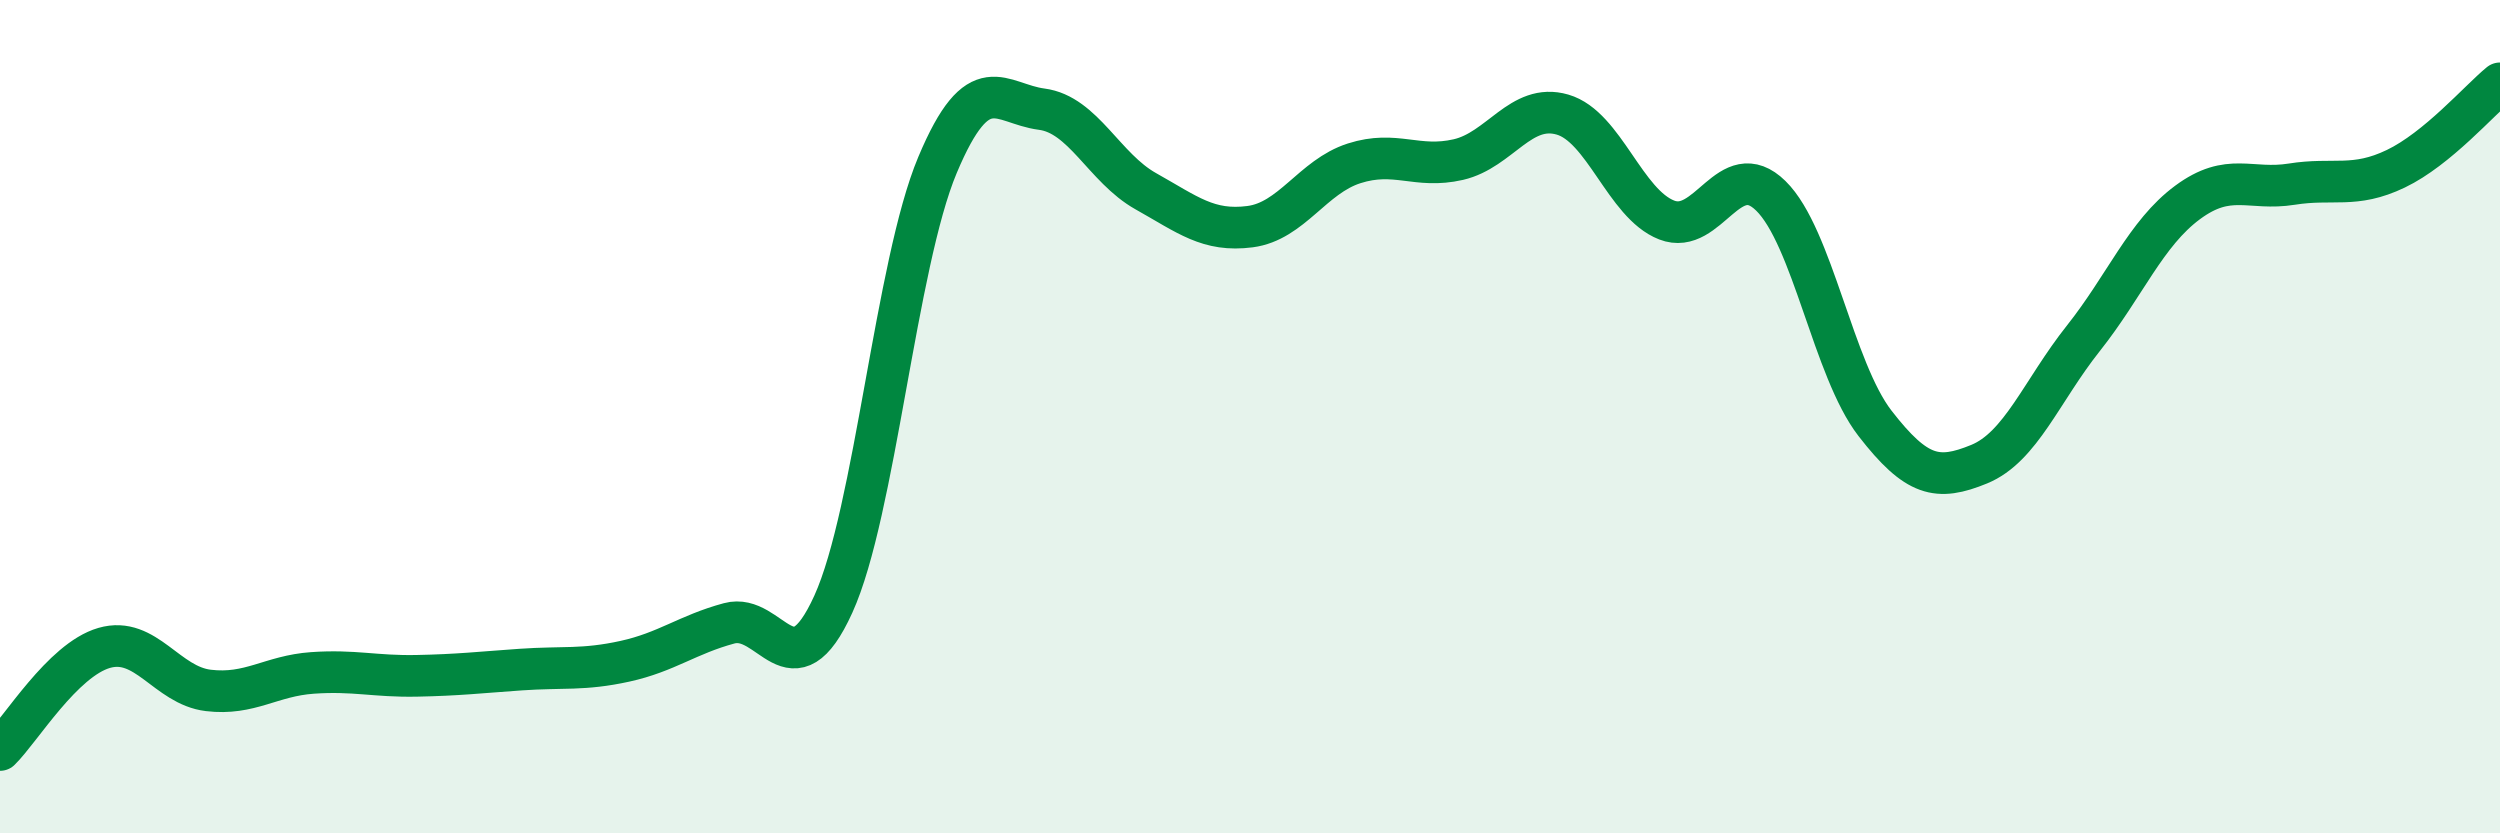
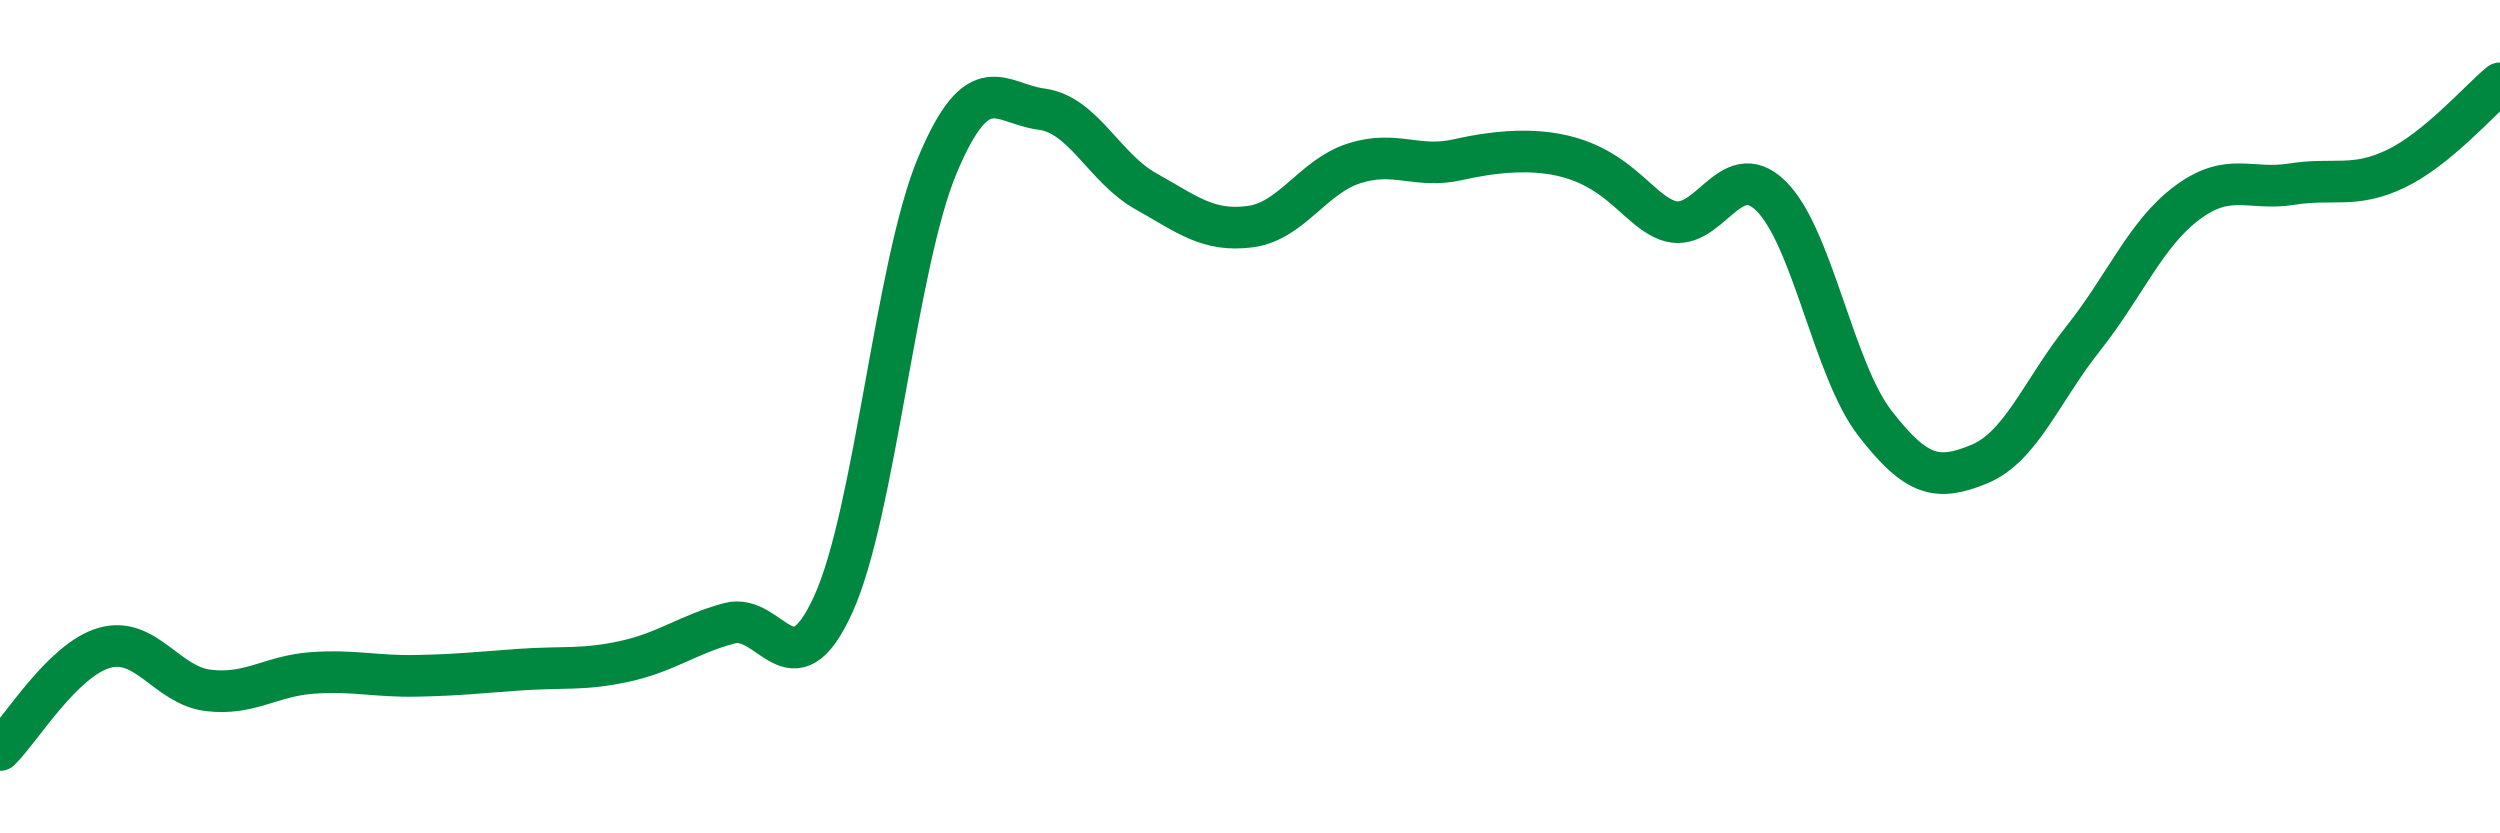
<svg xmlns="http://www.w3.org/2000/svg" width="60" height="20" viewBox="0 0 60 20">
-   <path d="M 0,18 C 0.5,17.51 1.5,15.84 2.5,15.55 C 3.5,15.26 4,16.45 5,16.57 C 6,16.69 6.5,16.22 7.5,16.15 C 8.5,16.08 9,16.24 10,16.22 C 11,16.2 11.5,16.14 12.5,16.07 C 13.5,16 14,16.09 15,15.87 C 16,15.65 16.5,15.23 17.5,14.96 C 18.5,14.69 19,16.7 20,14.5 C 21,12.3 21.5,6.34 22.5,3.96 C 23.5,1.58 24,2.49 25,2.62 C 26,2.75 26.5,4.03 27.5,4.59 C 28.5,5.15 29,5.57 30,5.44 C 31,5.31 31.5,4.24 32.5,3.92 C 33.5,3.6 34,4.06 35,3.83 C 36,3.6 36.5,2.46 37.5,2.75 C 38.5,3.04 39,4.89 40,5.28 C 41,5.67 41.5,3.72 42.5,4.7 C 43.5,5.68 44,8.87 45,10.16 C 46,11.45 46.5,11.55 47.5,11.14 C 48.5,10.73 49,9.38 50,8.12 C 51,6.86 51.5,5.6 52.5,4.86 C 53.5,4.12 54,4.58 55,4.42 C 56,4.26 56.5,4.53 57.5,4.05 C 58.5,3.57 59.5,2.41 60,2L60 20L0 20Z" fill="#008740" opacity="0.1" stroke-linecap="round" stroke-linejoin="round" />
-   <path d="M 0,18 C 0.5,17.51 1.5,15.84 2.5,15.55 C 3.5,15.26 4,16.45 5,16.57 C 6,16.69 6.5,16.22 7.5,16.15 C 8.5,16.08 9,16.24 10,16.22 C 11,16.2 11.5,16.14 12.5,16.07 C 13.5,16 14,16.09 15,15.87 C 16,15.65 16.5,15.23 17.5,14.96 C 18.5,14.69 19,16.7 20,14.5 C 21,12.3 21.5,6.34 22.5,3.96 C 23.5,1.58 24,2.49 25,2.62 C 26,2.75 26.5,4.03 27.5,4.59 C 28.5,5.15 29,5.57 30,5.44 C 31,5.31 31.5,4.24 32.5,3.92 C 33.5,3.6 34,4.06 35,3.83 C 36,3.6 36.5,2.46 37.5,2.75 C 38.5,3.04 39,4.89 40,5.28 C 41,5.67 41.5,3.72 42.5,4.7 C 43.5,5.68 44,8.87 45,10.16 C 46,11.45 46.5,11.55 47.5,11.14 C 48.5,10.73 49,9.38 50,8.12 C 51,6.86 51.5,5.6 52.5,4.86 C 53.5,4.12 54,4.58 55,4.42 C 56,4.26 56.5,4.53 57.5,4.05 C 58.5,3.57 59.5,2.41 60,2" stroke="#008740" stroke-width="1" fill="none" stroke-linecap="round" stroke-linejoin="round" />
+   <path d="M 0,18 C 0.5,17.51 1.5,15.84 2.5,15.55 C 3.5,15.26 4,16.45 5,16.57 C 6,16.69 6.5,16.22 7.5,16.15 C 8.5,16.08 9,16.24 10,16.22 C 11,16.2 11.5,16.14 12.5,16.07 C 13.5,16 14,16.09 15,15.87 C 16,15.65 16.5,15.23 17.5,14.96 C 18.5,14.69 19,16.7 20,14.5 C 21,12.3 21.5,6.34 22.5,3.96 C 23.5,1.58 24,2.49 25,2.62 C 26,2.75 26.5,4.03 27.5,4.59 C 28.5,5.15 29,5.57 30,5.44 C 31,5.31 31.5,4.24 32.5,3.92 C 33.5,3.6 34,4.06 35,3.83 C 38.5,3.04 39,4.89 40,5.28 C 41,5.67 41.5,3.72 42.5,4.7 C 43.5,5.68 44,8.87 45,10.16 C 46,11.45 46.5,11.55 47.5,11.14 C 48.5,10.73 49,9.38 50,8.12 C 51,6.86 51.5,5.6 52.5,4.86 C 53.5,4.12 54,4.58 55,4.42 C 56,4.26 56.5,4.53 57.5,4.05 C 58.5,3.57 59.5,2.41 60,2" stroke="#008740" stroke-width="1" fill="none" stroke-linecap="round" stroke-linejoin="round" />
</svg>